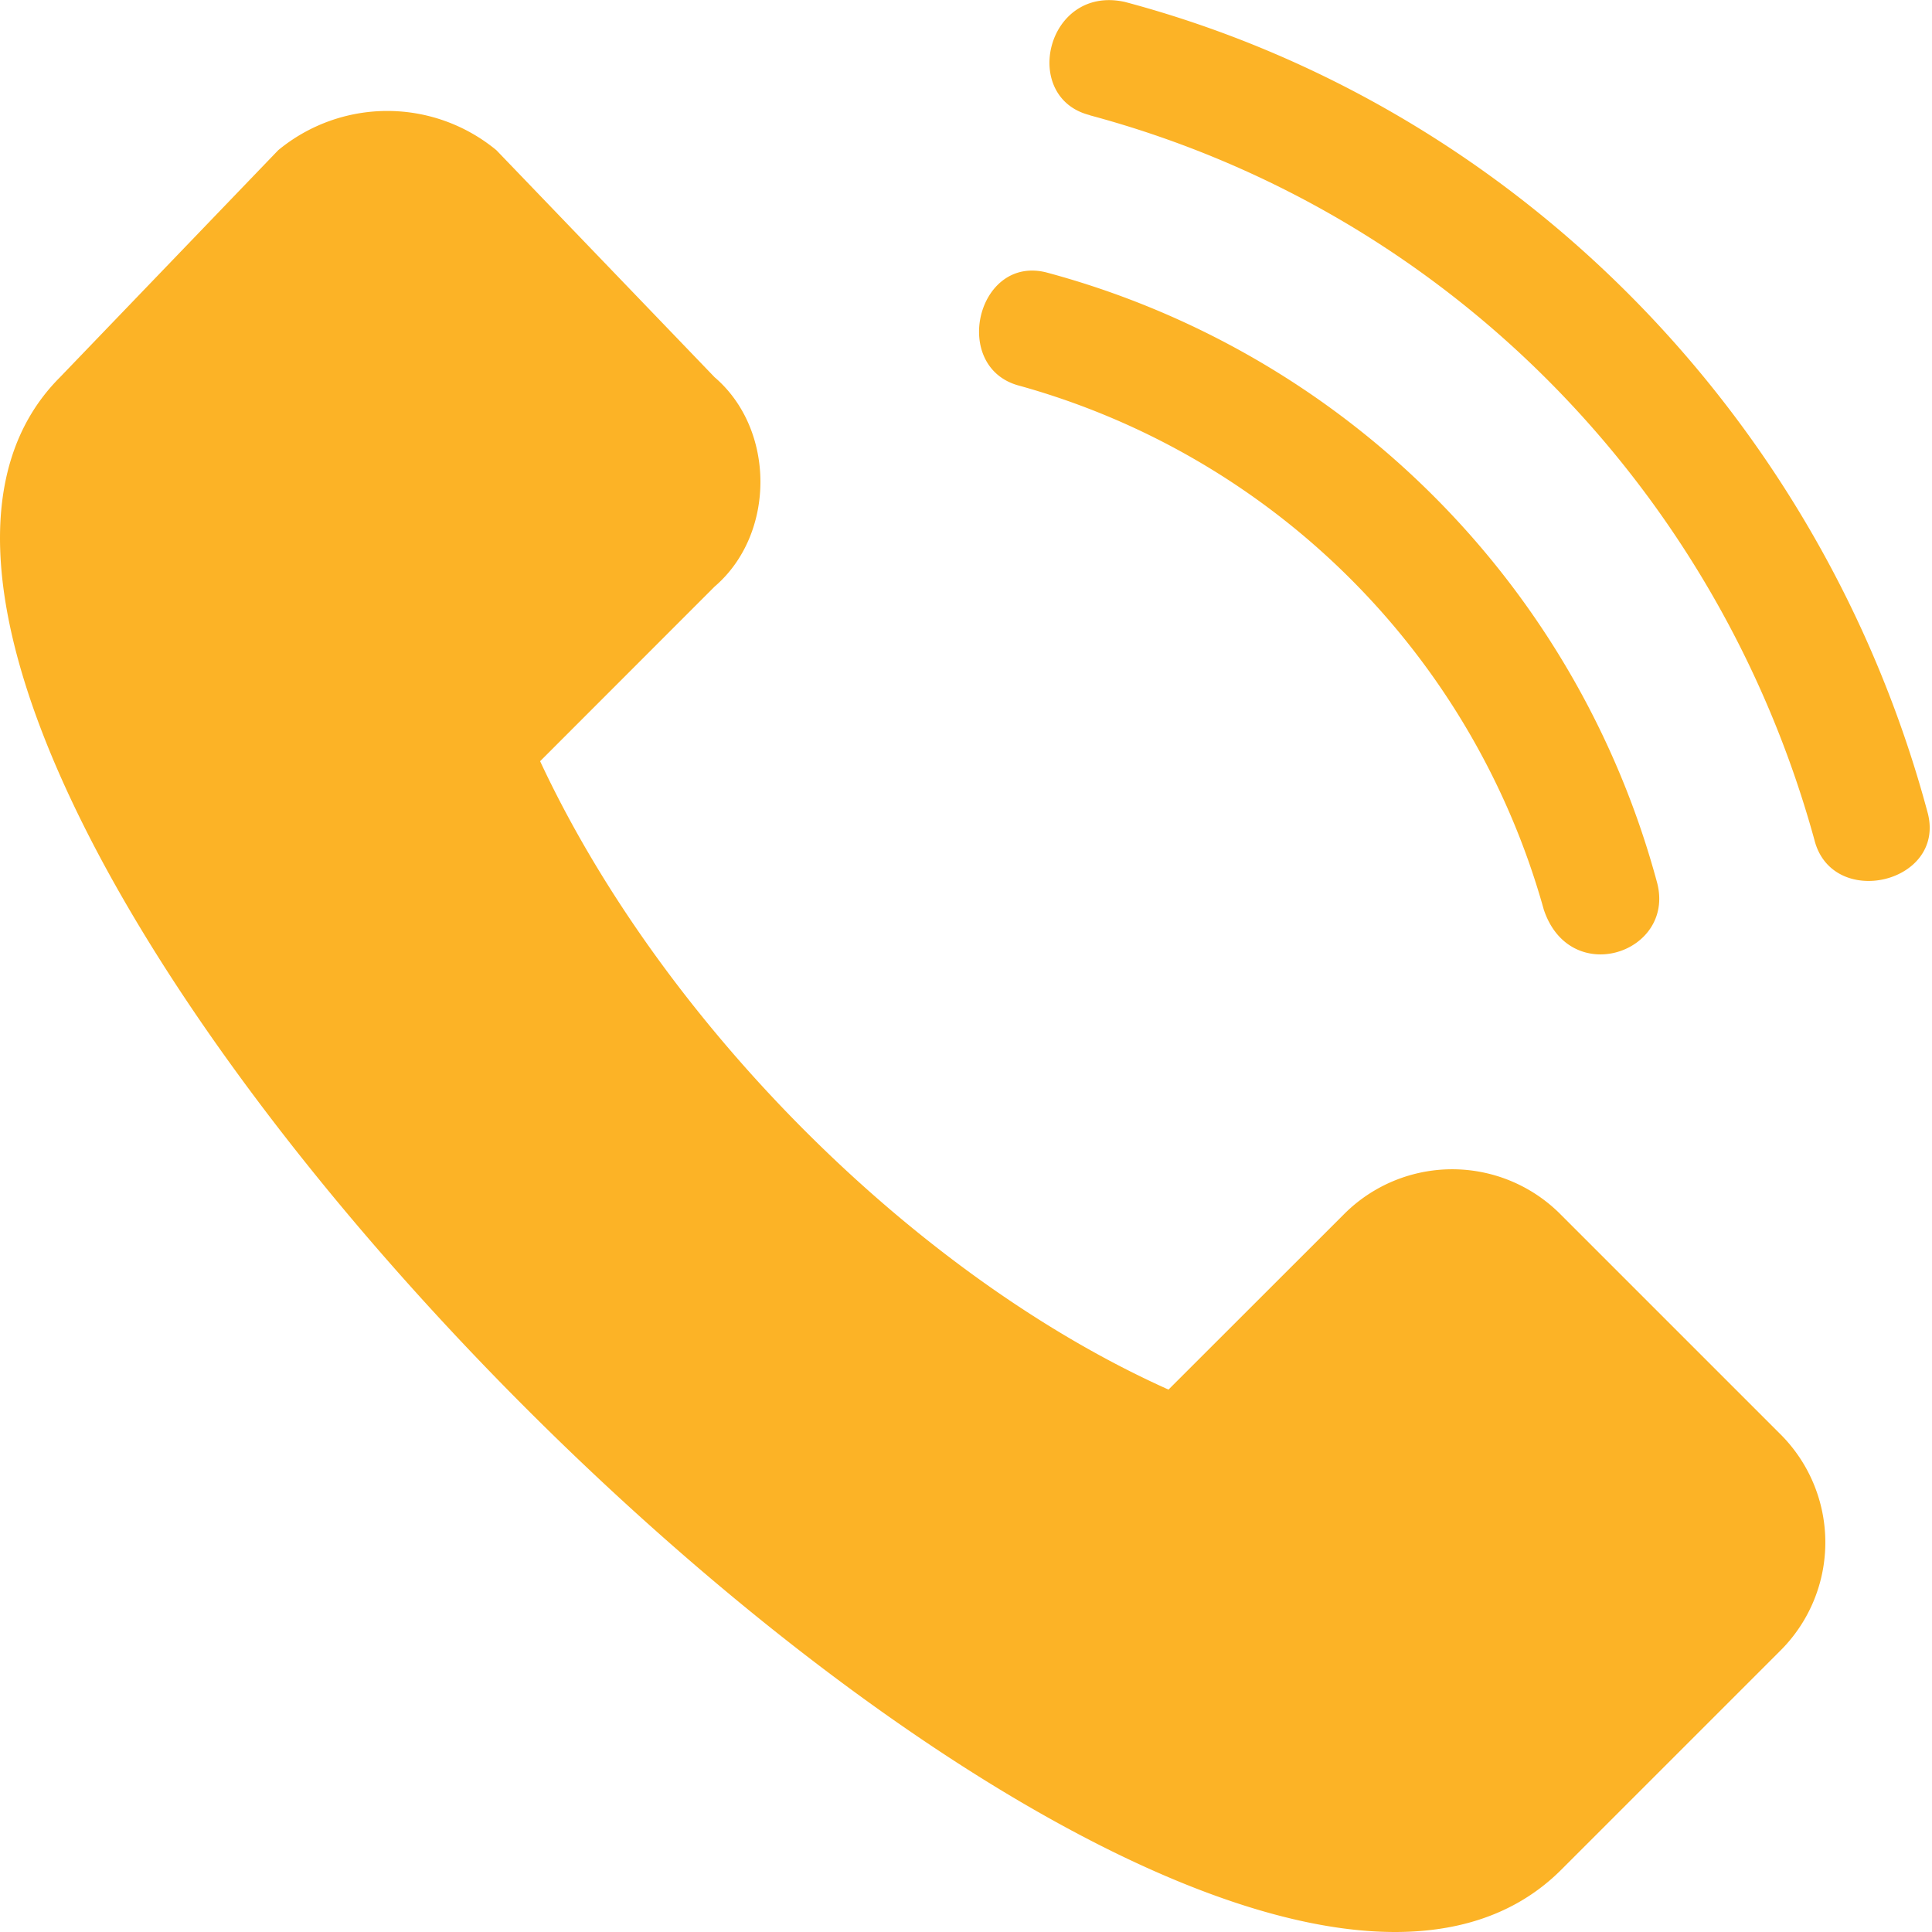
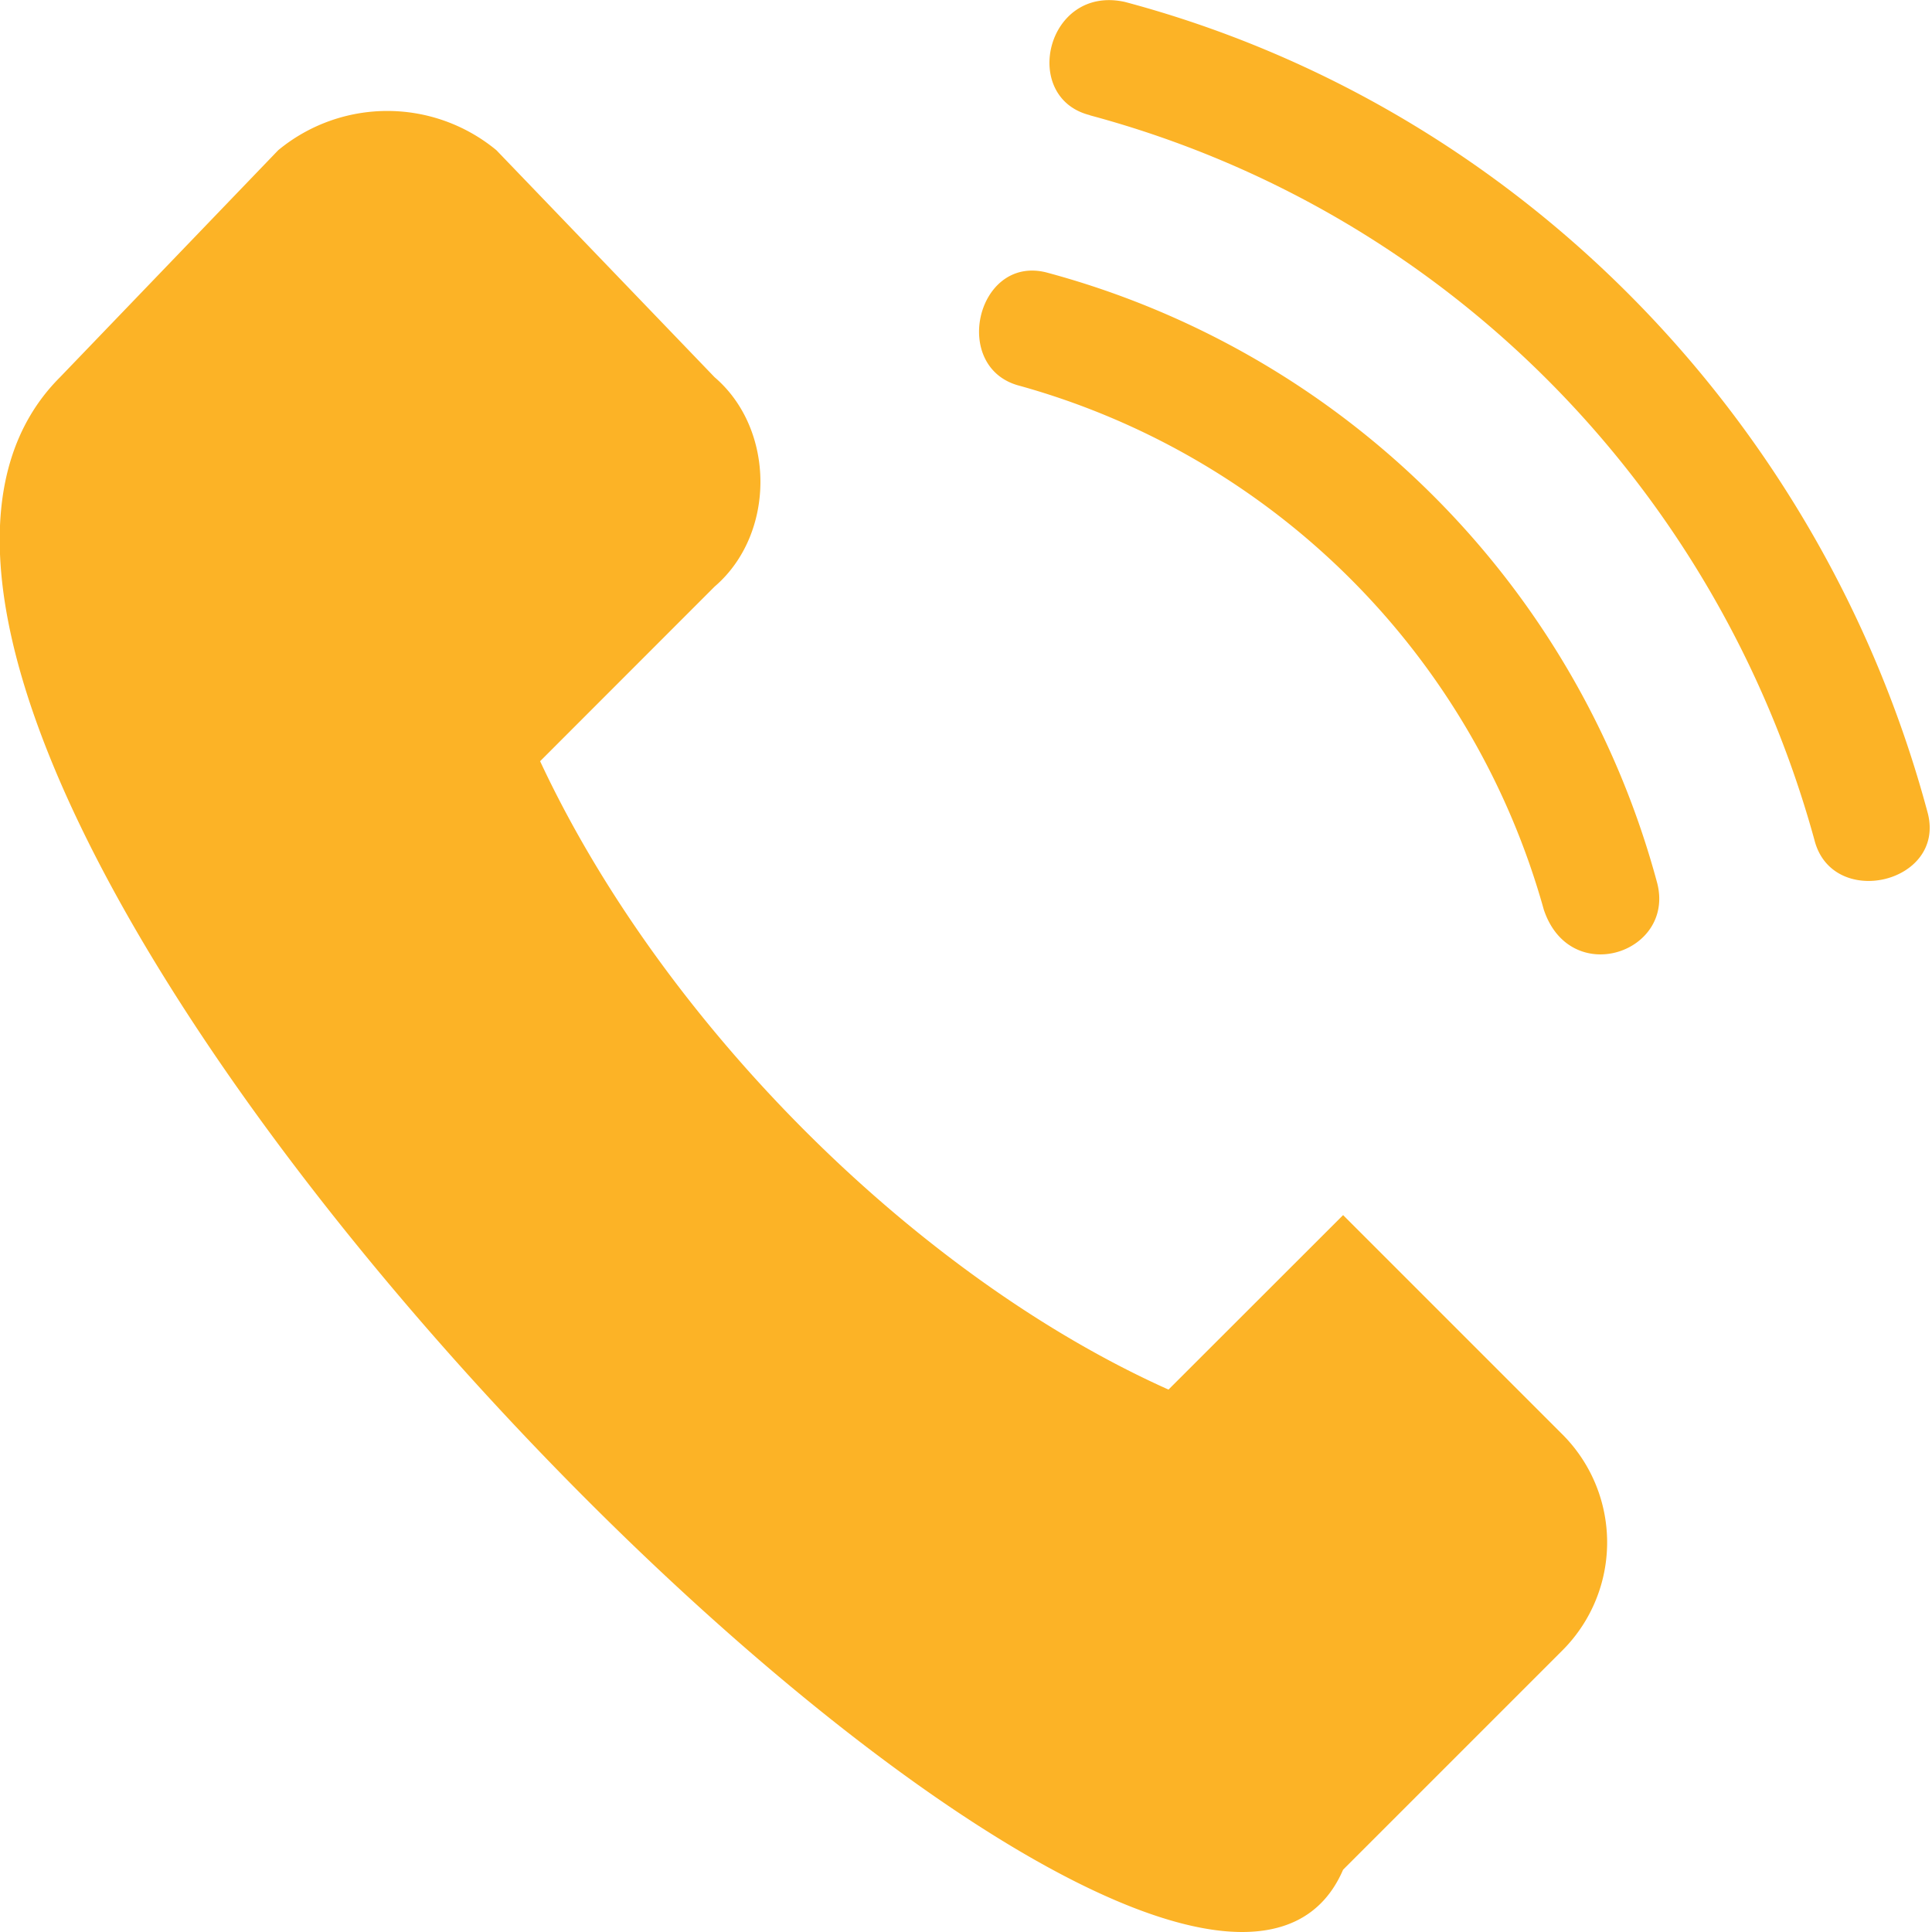
<svg xmlns="http://www.w3.org/2000/svg" width="16" height="16" viewBox="0 0 16 16">
-   <path fill="#FCB326" fill-rule="evenodd" d="M4.111 1.244l1.807 1.88c.506.433.506 1.3 0 1.734L4.473 6.304c1.012 2.168 3.108 4.265 5.204 5.204l1.446-1.445a1.265 1.265 0 0 1 1.807 0l1.807 1.807a1.265 1.265 0 0 1 0 1.807l-1.807 1.807C9.75 18.664-2.611 6.232.497 3.124l1.807-1.88a1.418 1.418 0 0 1 1.807 0zm4.916-.29C8.448.81 8.665-.128 9.316.016c3.252.867 5.782 3.47 6.65 6.722.144.579-.795.796-.94.217-.795-2.891-3.036-5.204-6-6zm-.579 2.242c-.578-.145-.361-1.085.217-.94a7.158 7.158 0 0 1 5.06 5.06c.145.578-.723.867-.94.217a6.244 6.244 0 0 0-4.337-4.337z" />
+   <path fill="#FCB326" fill-rule="evenodd" d="M4.111 1.244l1.807 1.88c.506.433.506 1.3 0 1.734L4.473 6.304c1.012 2.168 3.108 4.265 5.204 5.204l1.446-1.445l1.807 1.807a1.265 1.265 0 0 1 0 1.807l-1.807 1.807C9.75 18.664-2.611 6.232.497 3.124l1.807-1.88a1.418 1.418 0 0 1 1.807 0zm4.916-.29C8.448.81 8.665-.128 9.316.016c3.252.867 5.782 3.47 6.65 6.722.144.579-.795.796-.94.217-.795-2.891-3.036-5.204-6-6zm-.579 2.242c-.578-.145-.361-1.085.217-.94a7.158 7.158 0 0 1 5.06 5.06c.145.578-.723.867-.94.217a6.244 6.244 0 0 0-4.337-4.337z" />
</svg>